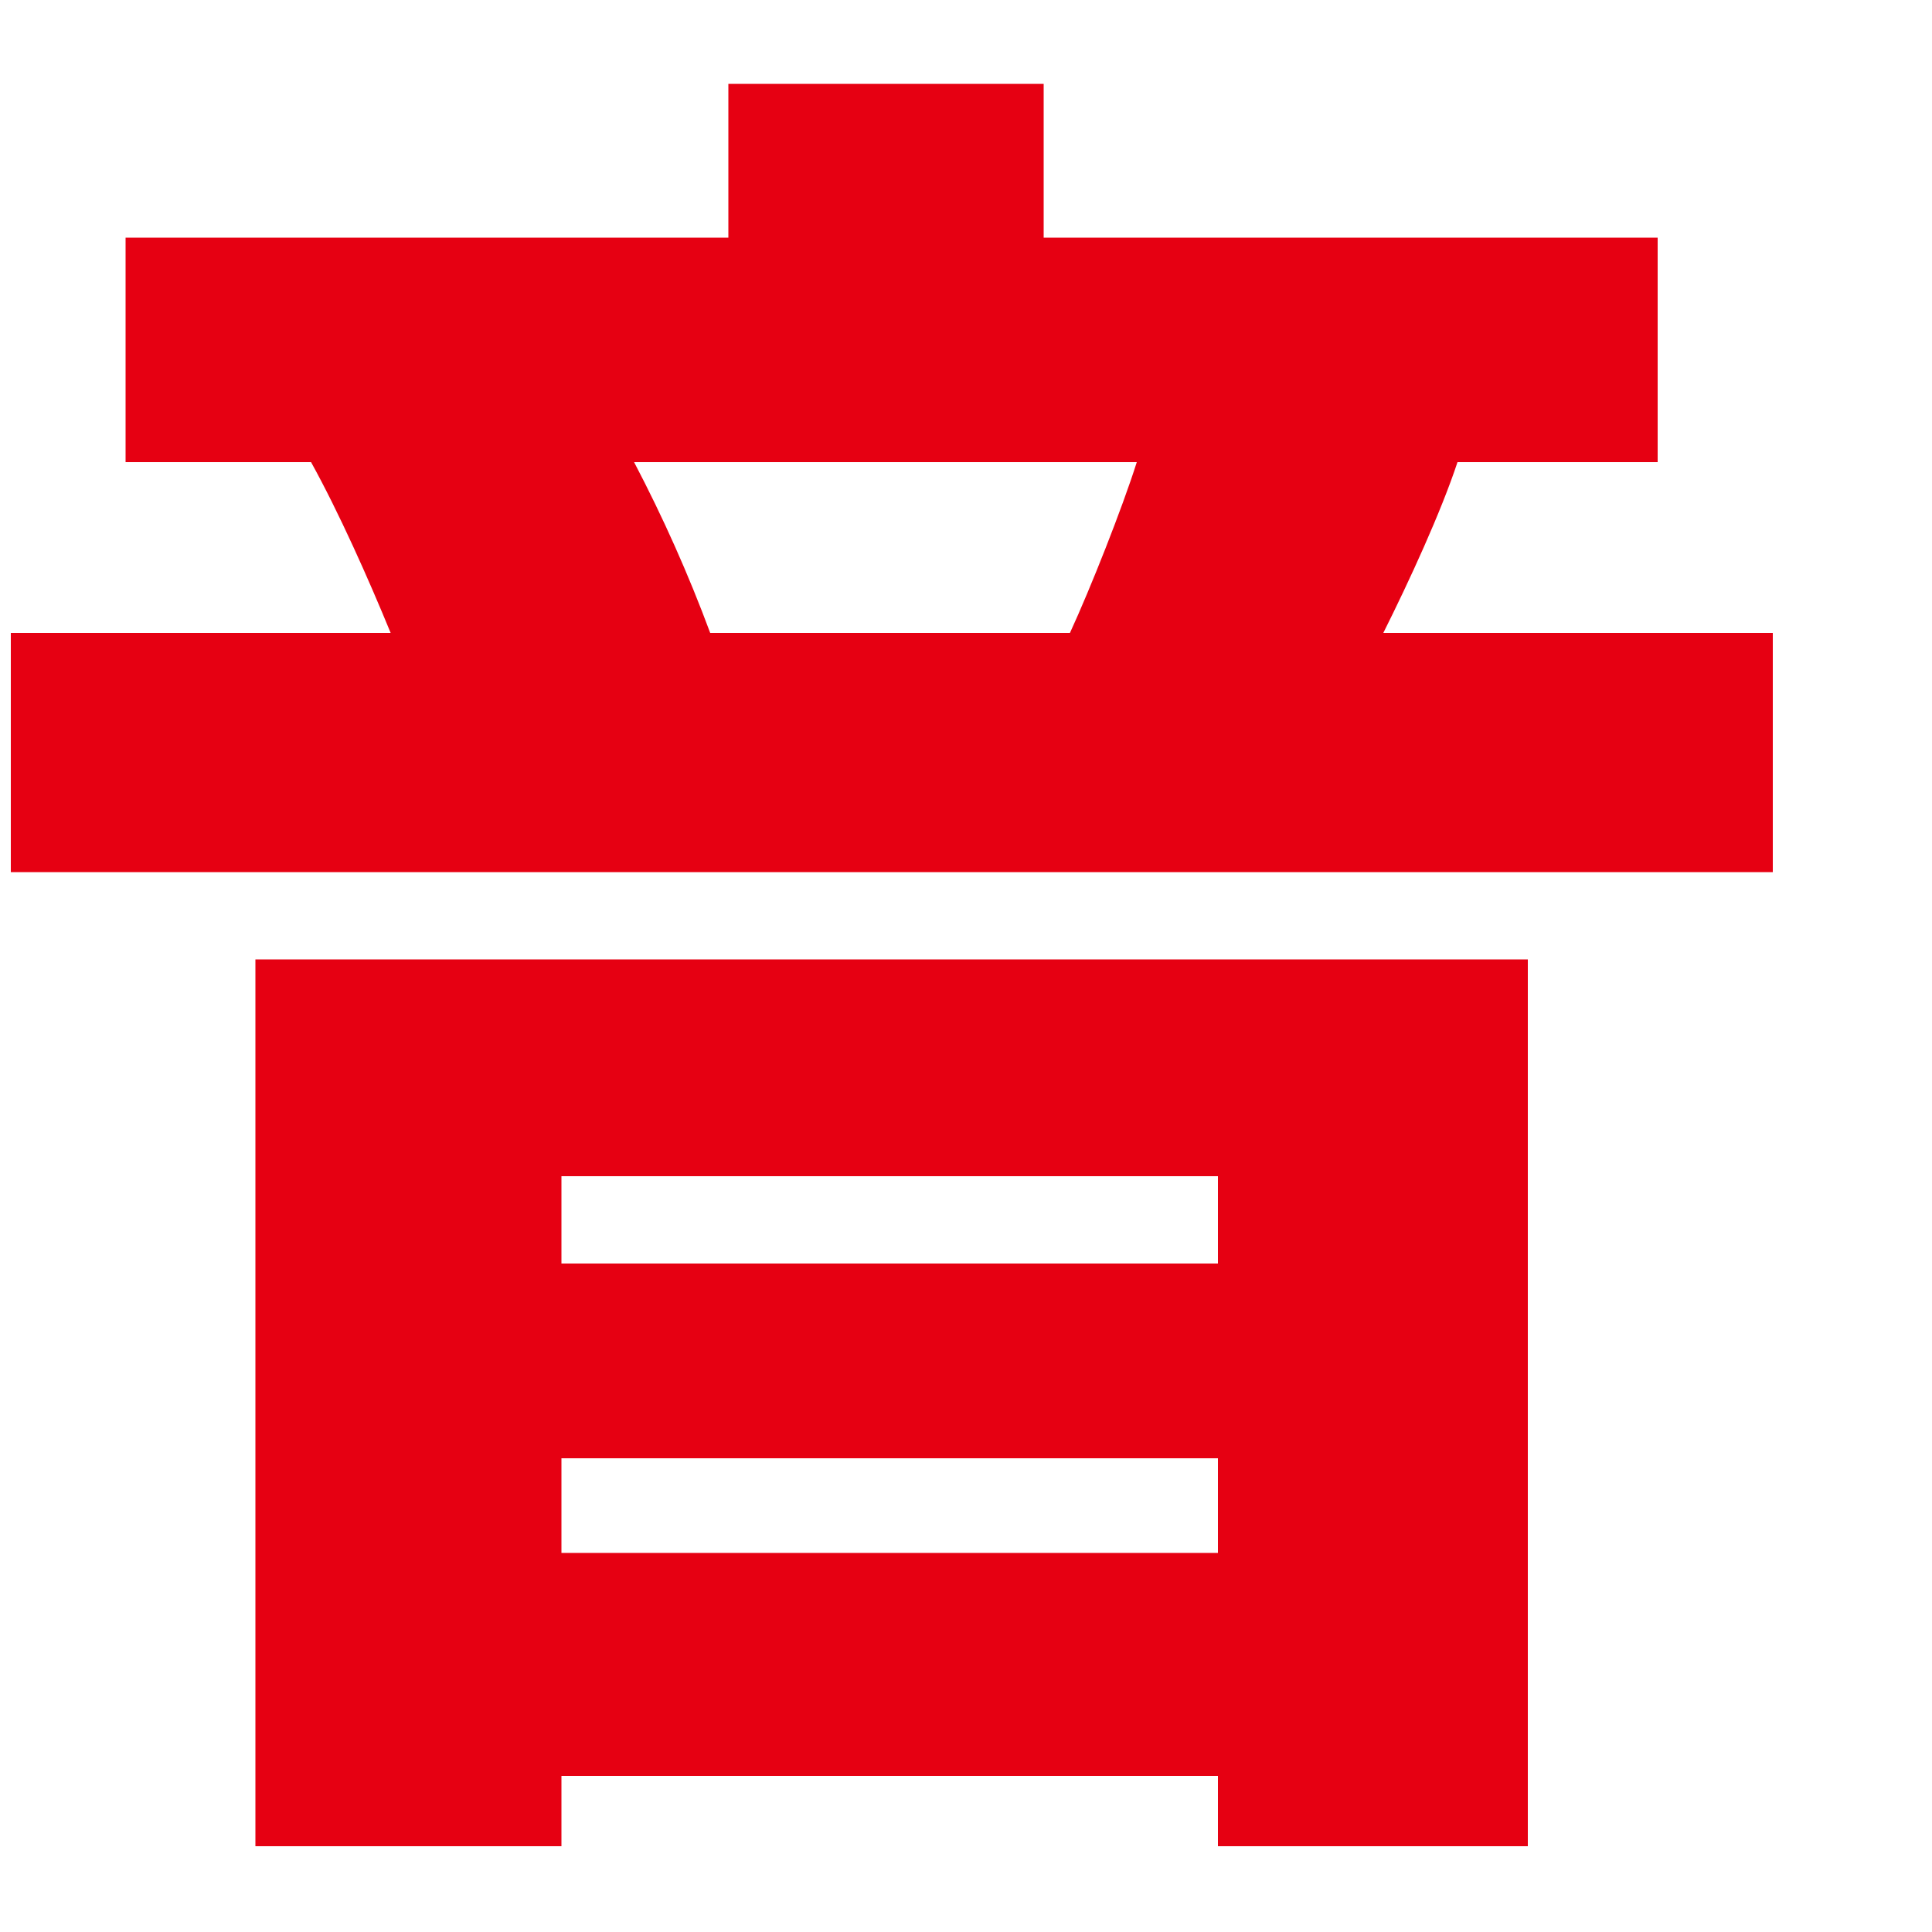
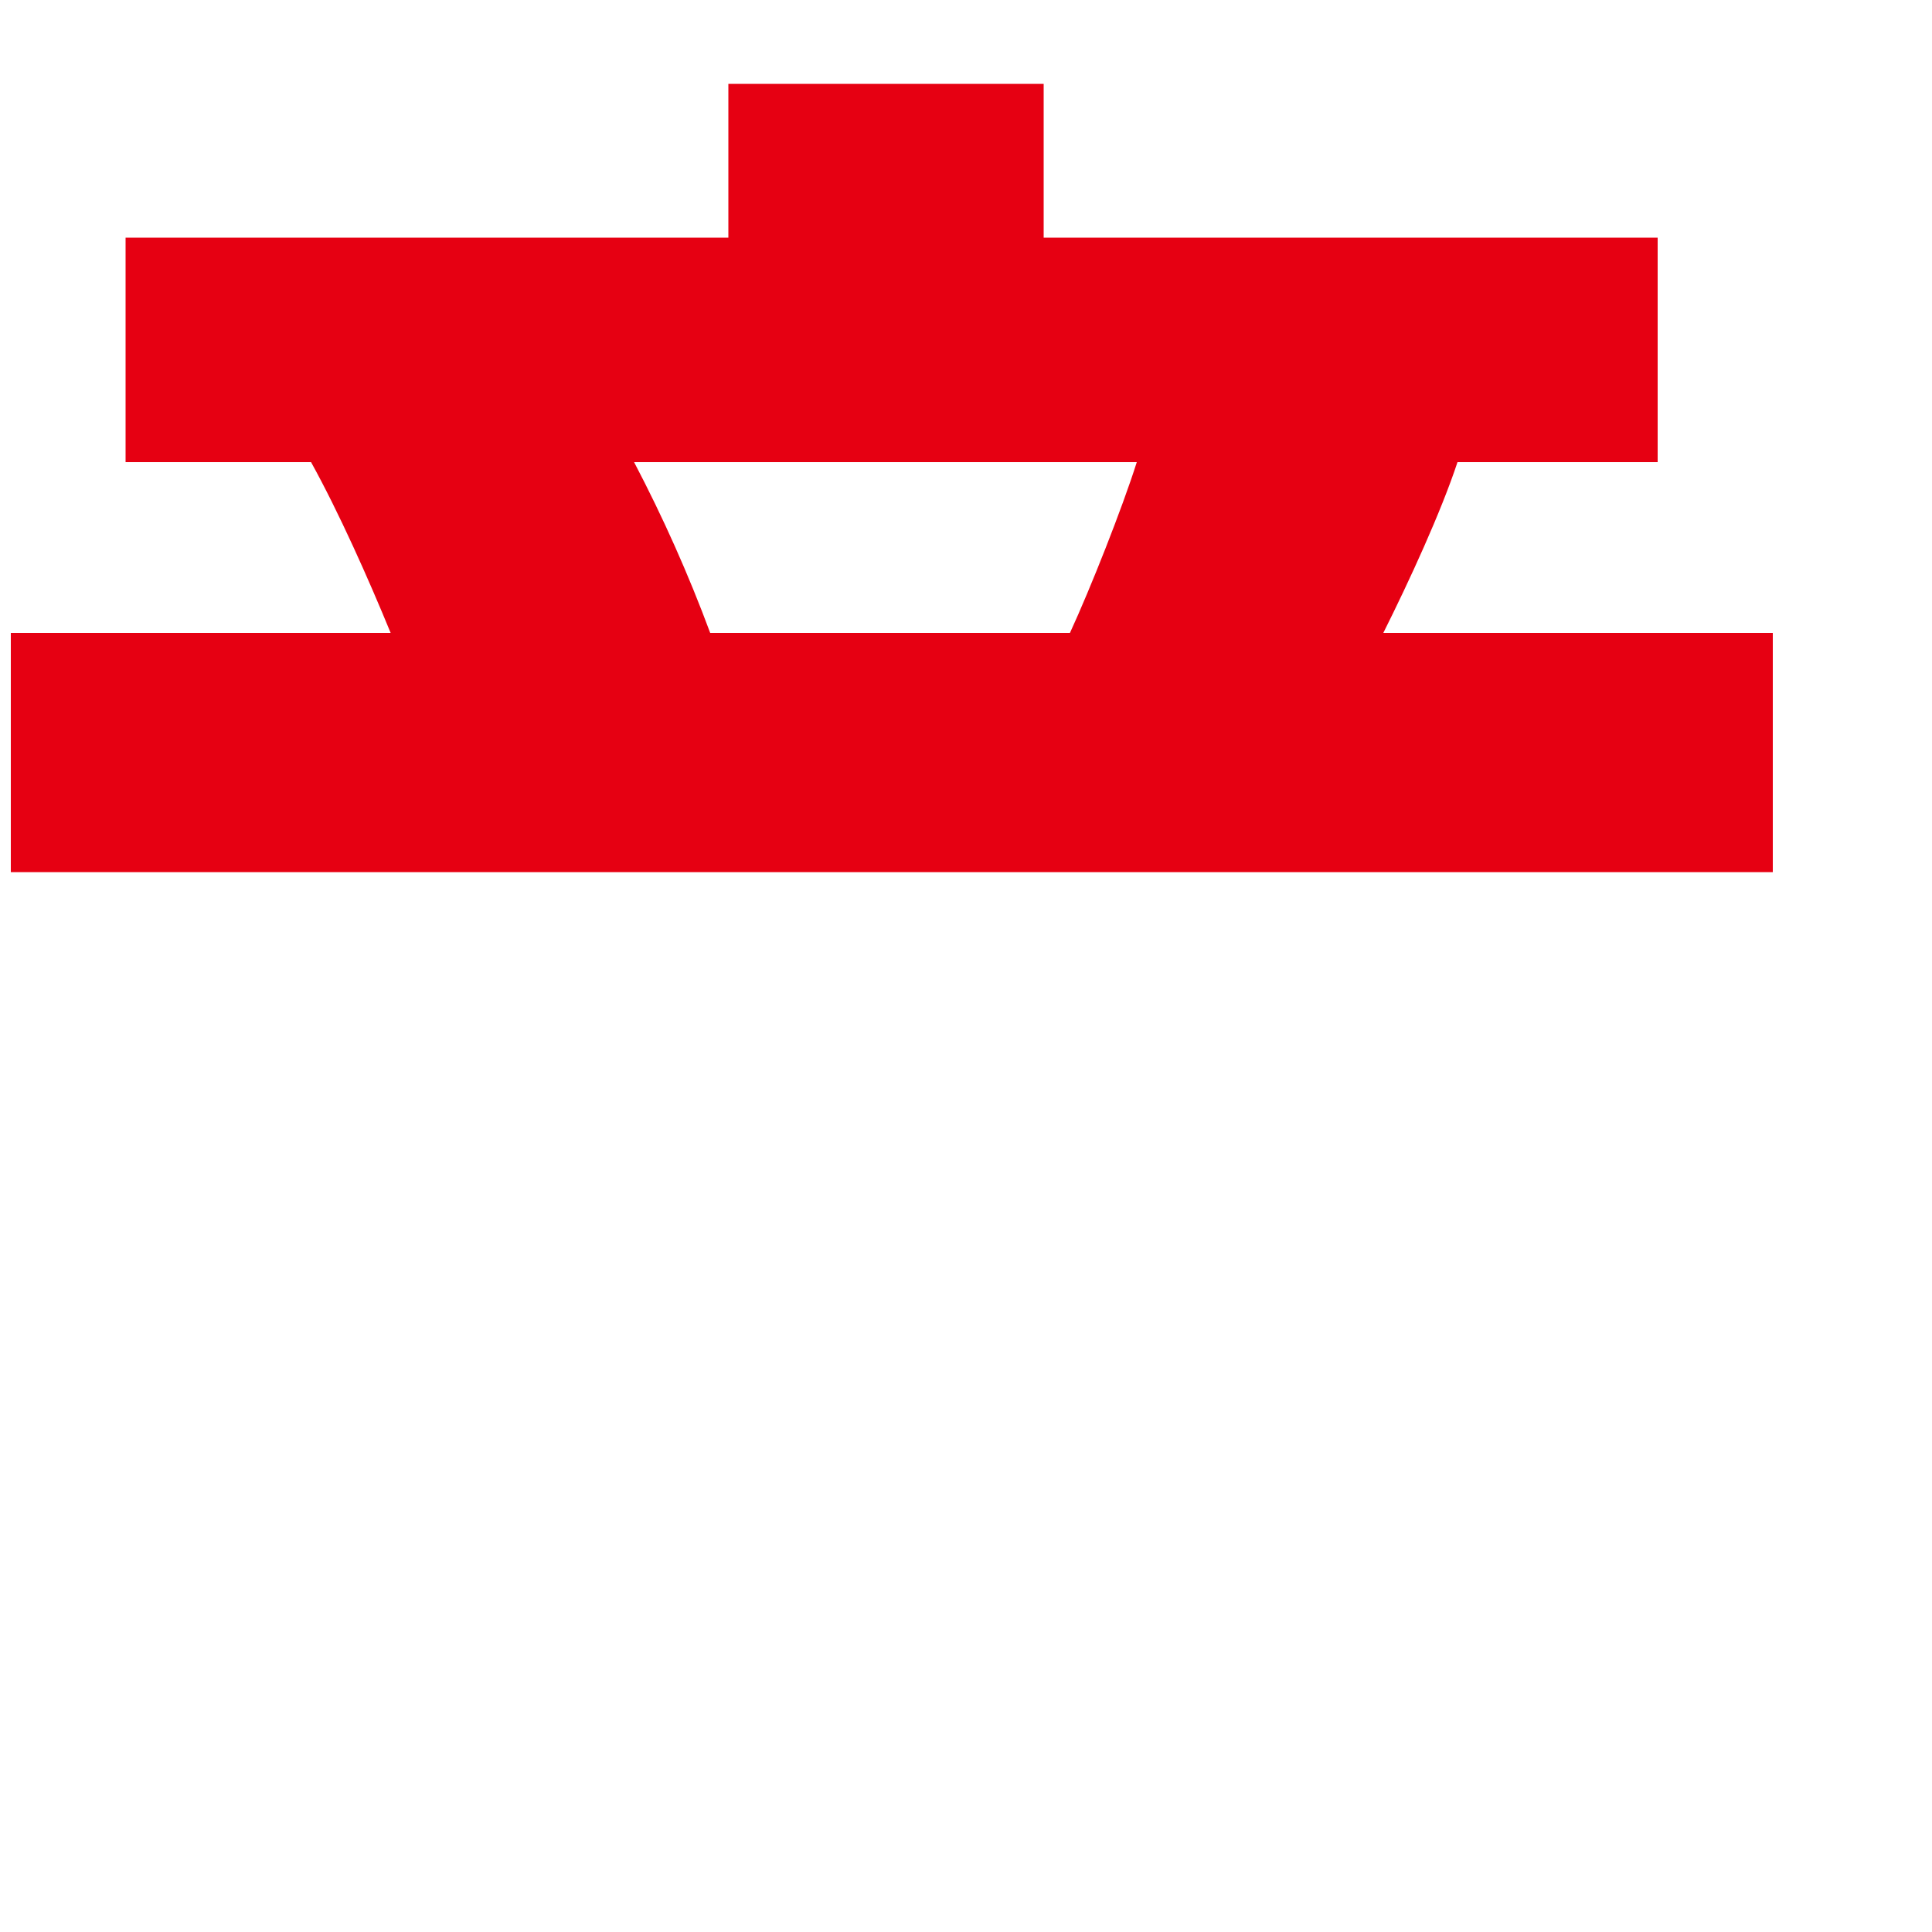
<svg xmlns="http://www.w3.org/2000/svg" id="b" viewBox="0 0 50 50">
  <defs>
    <clipPath id="d">
      <rect width="50" height="50" fill="none" stroke-width="0" />
    </clipPath>
  </defs>
  <g id="c">
    <g clip-path="url(#d)">
      <path d="m35.8,16.38c.67-1.34,1.49-3.12,1.92-4.42h5.18v-5.81h-15.89v-3.98h-8.16v3.98H3.25v5.81h4.8c.72,1.3,1.49,3.03,2.06,4.42H.28v6.19h45.6v-6.19h-10.08Zm-8.11,0h-9.31c-.56-1.51-1.22-2.99-1.97-4.42h13.01c-.38,1.2-1.2,3.27-1.73,4.42Z" fill="#e60012" fill-rule="evenodd" stroke-width="0" />
-       <path d="m6.61,24.83v22.95h7.92v-1.82h16.99v1.82h8.02v-22.95H6.61Zm24.91,15.36H14.53v-2.45h16.99v2.45Zm0-7.49H14.53v-2.26h16.99v2.26Z" fill="#e60012" fill-rule="evenodd" stroke-width="0" />
    </g>
  </g>
</svg>